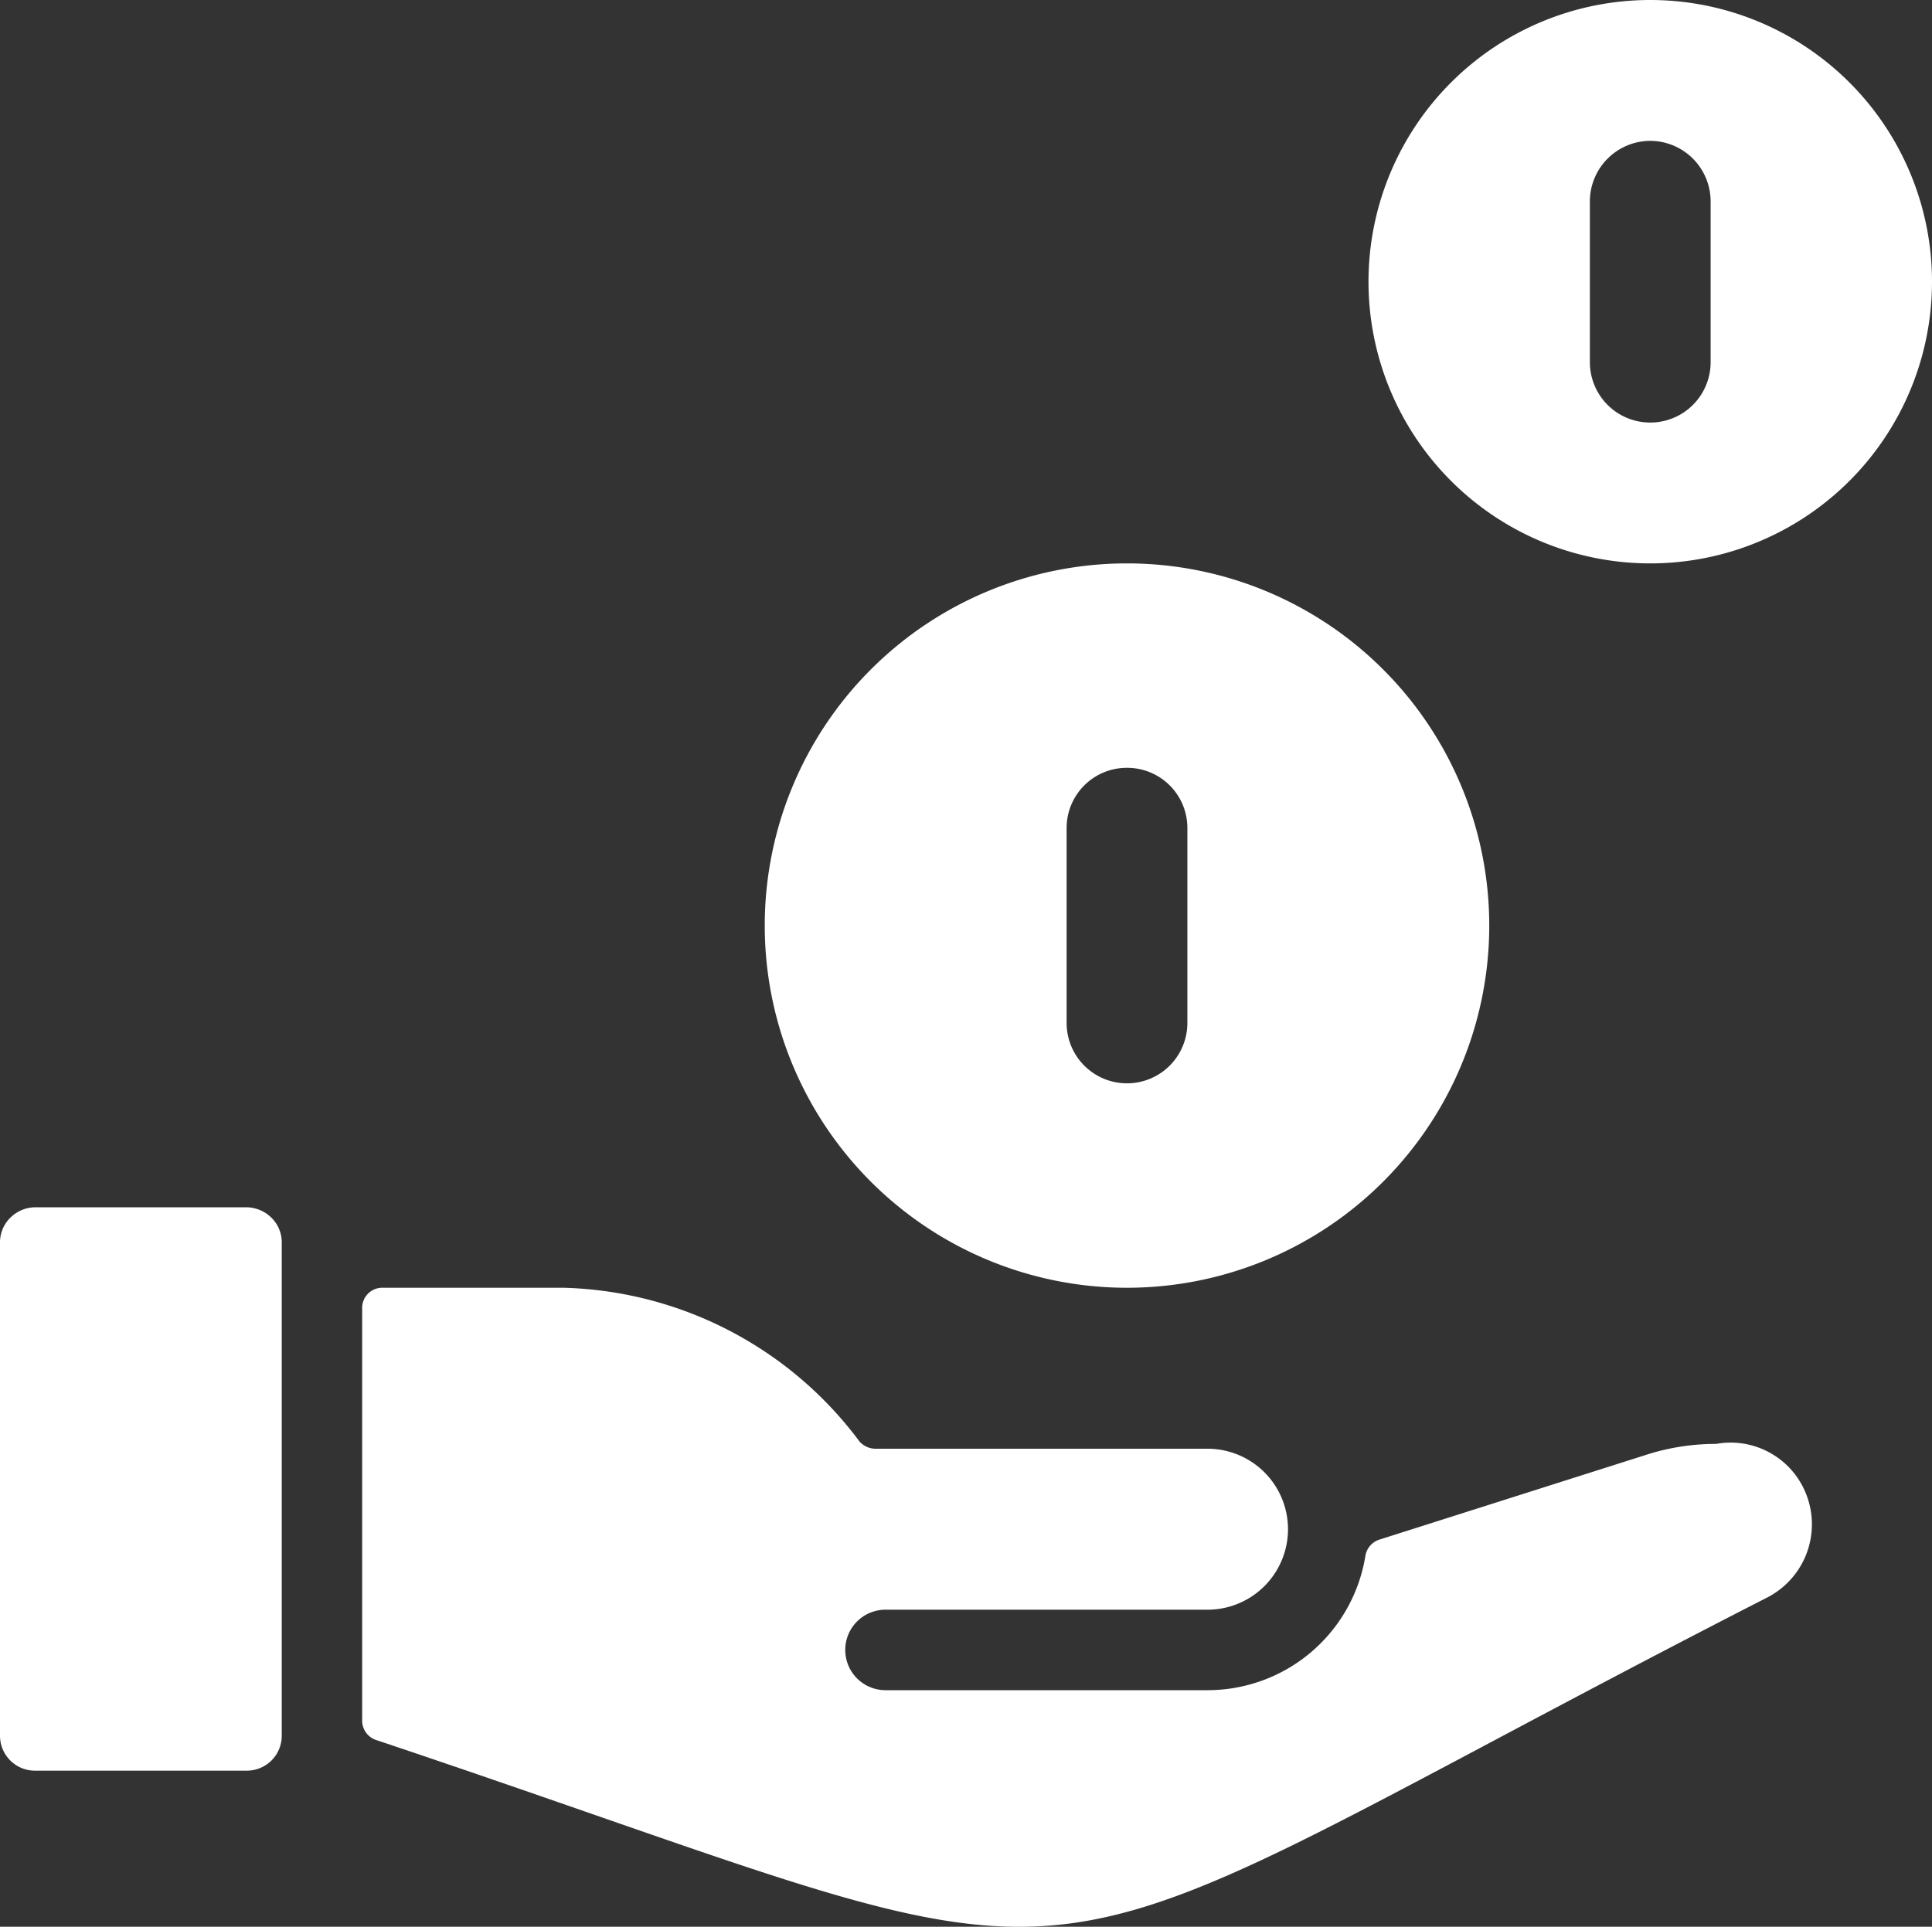
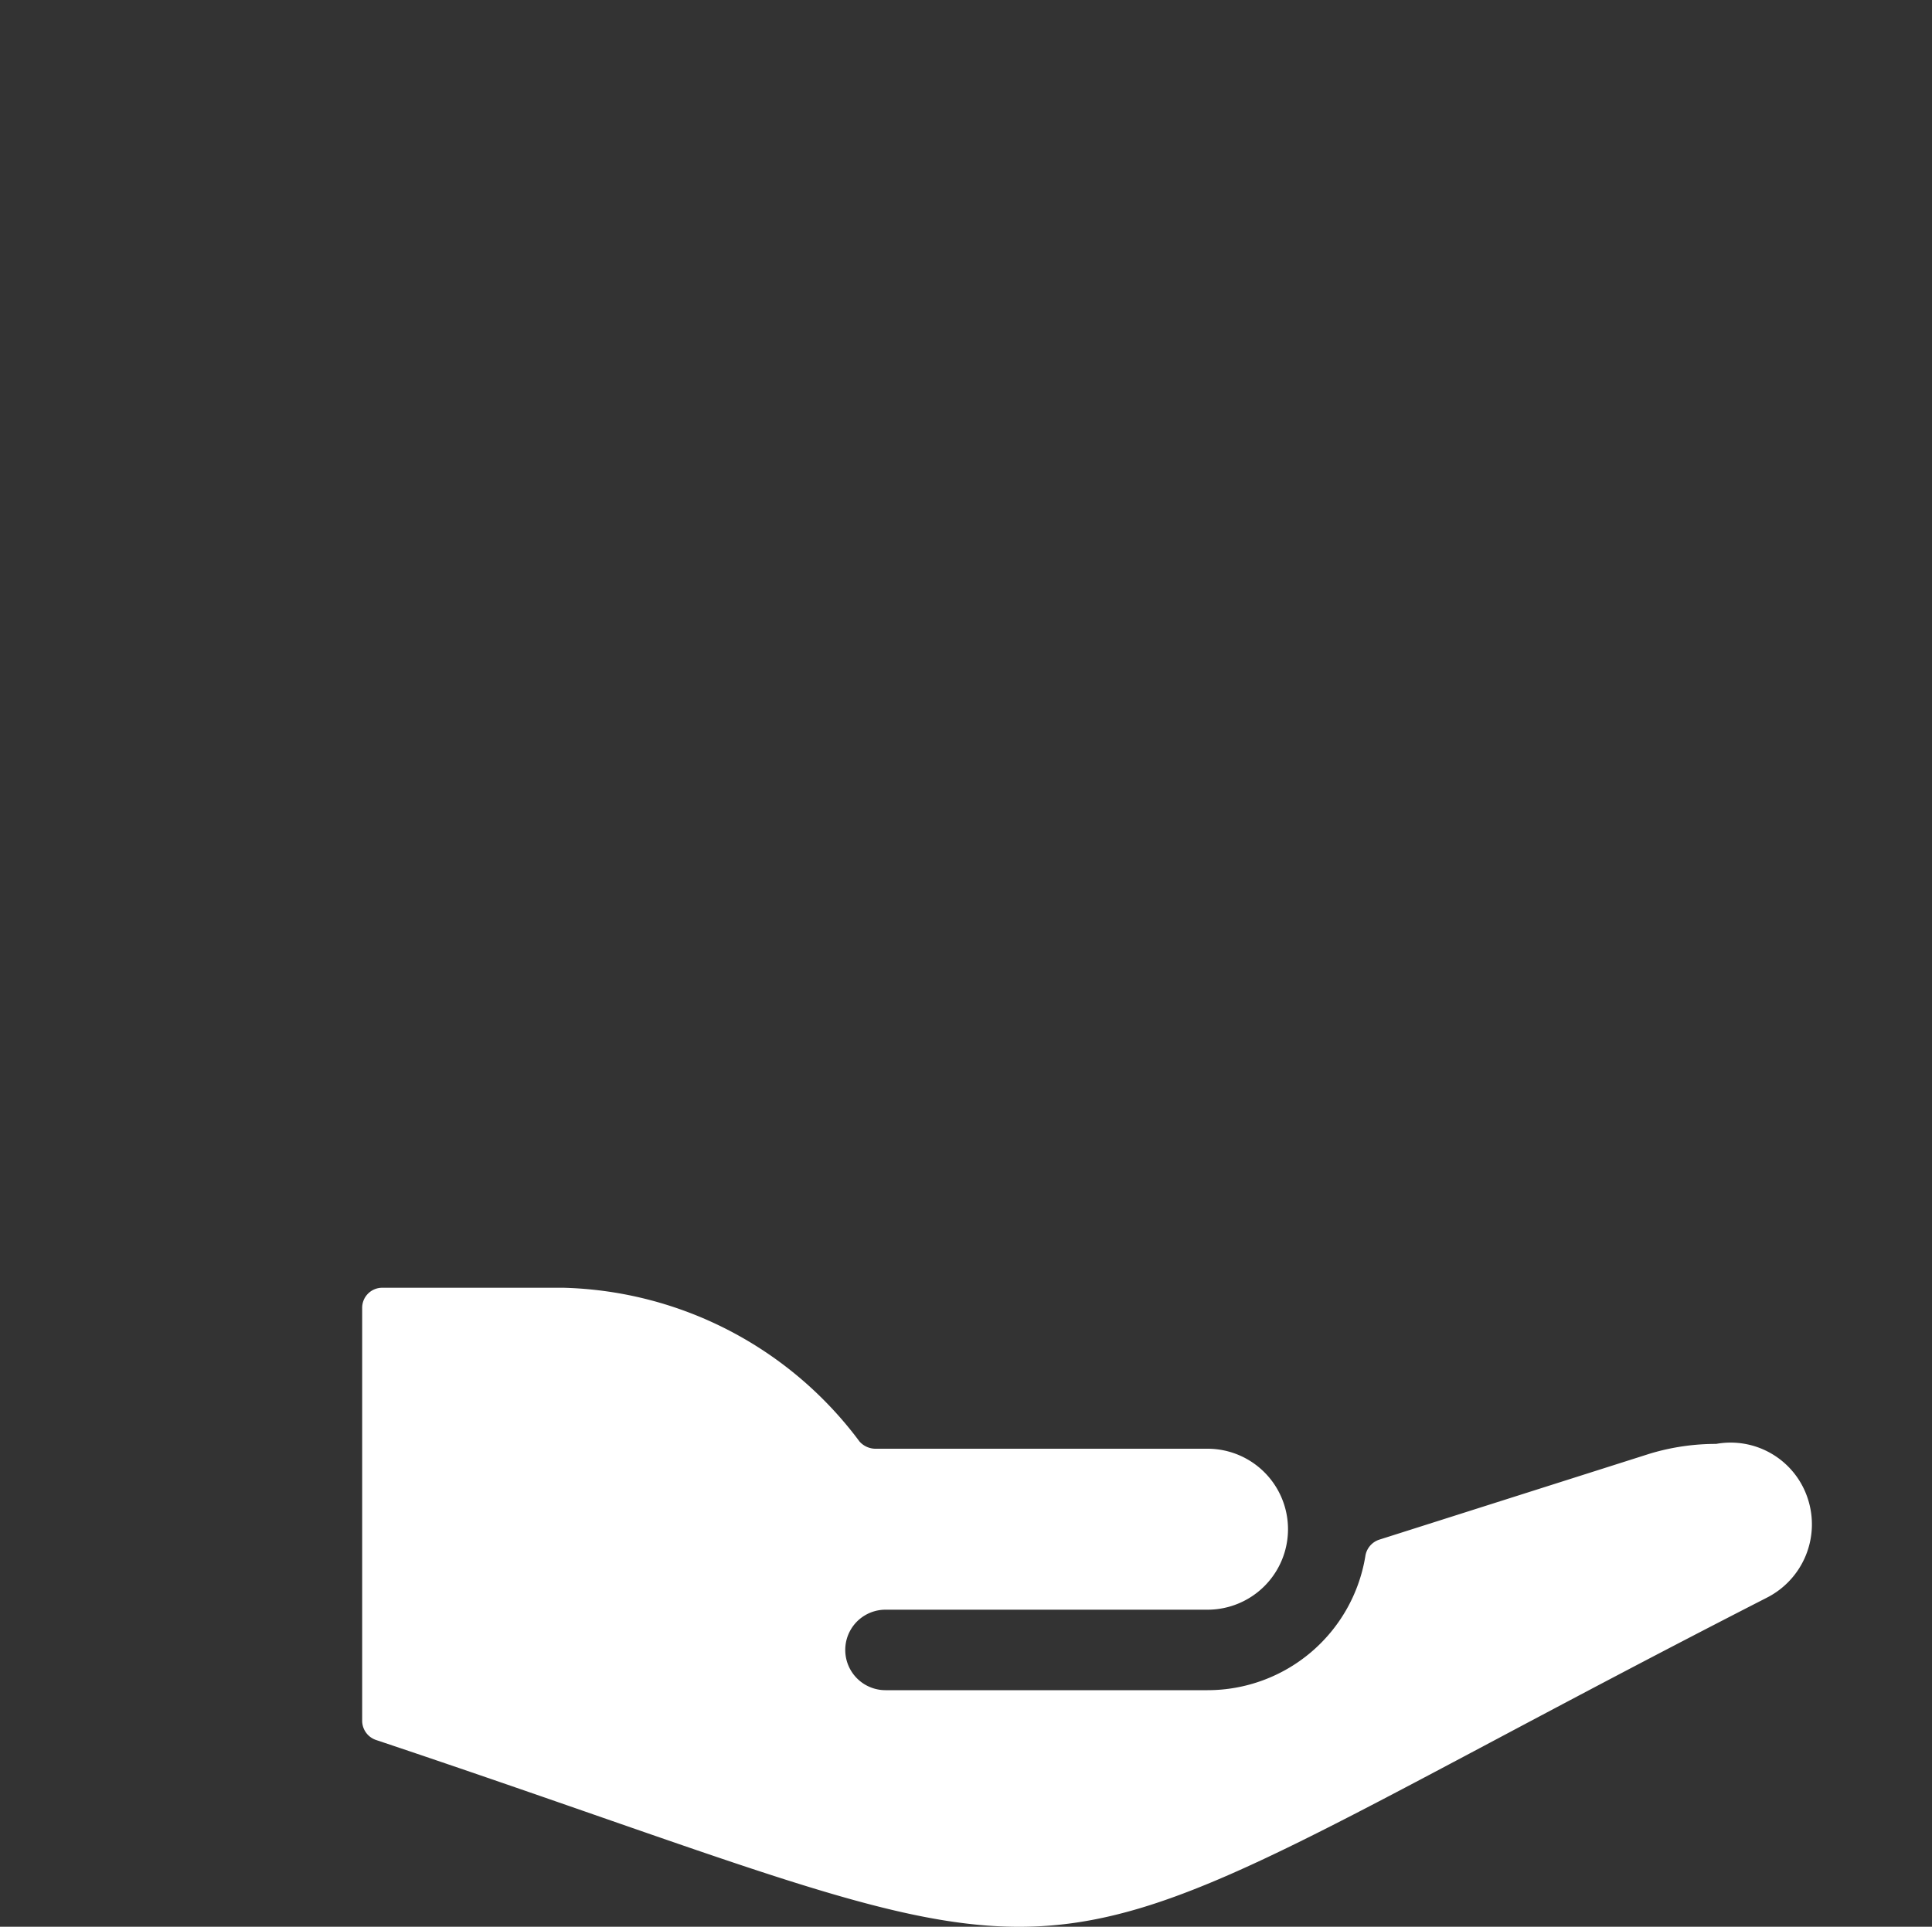
<svg xmlns="http://www.w3.org/2000/svg" width="24" height="23.939" viewBox="0 0 24 23.939">
  <rect x="0" y="0" width="24" height="23.939" fill="#333333" stroke="none" />
  <g id="Money-Payments-Finance_Cash-Payments_cash-payment-coins" data-name="Money-Payments-Finance / Cash-Payments / cash-payment-coins" transform="translate(-144 -1152.03)">
    <g id="Group_148">
      <g id="cash-payment-coins">
-         <path id="Shape_465" d="M168,1155.53a3.5,3.5,0,1,1-3.5-3.5A3.5,3.5,0,0,1,168,1155.53Zm-3.5-1.75a.753.753,0,0,0-.75.75v2a.75.75,0,0,0,1.5,0v-2A.753.753,0,0,0,164.5,1153.78Z" fill="#fff" fill-rule="evenodd" />
-         <path id="Shape_466" d="M162.5,1163.53a4.5,4.5,0,1,1-4.5-4.5A4.5,4.5,0,0,1,162.5,1163.53Zm-4.5-1.96a.747.747,0,0,0-.75.75v2.42a.75.75,0,0,0,1.5,0v-2.42A.747.747,0,0,0,158,1161.57Z" fill="#fff" fill-rule="evenodd" />
-         <path id="Shape_467" d="M144.437,1167.03h2.625a.449.449,0,0,1,.31.13.429.429,0,0,1,.128.31v6.12a.434.434,0,0,1-.437.44h-2.626a.434.434,0,0,1-.437-.44v-6.12a.429.429,0,0,1,.128-.31A.447.447,0,0,1,144.437,1167.03Z" fill="#fff" />
        <path id="Shape_468" d="M154.867,1170.03a.268.268,0,0,1-.19-.09,4.736,4.736,0,0,0-3.677-1.91h-2.251a.249.249,0,0,0-.25.25v5.13a.253.253,0,0,0,.176.24c4.421,1.48,6.314,2.32,7.984,2.32,2.037,0,3.741-1.25,9.291-4.09a1.022,1.022,0,0,0,.507-1.23,1.008,1.008,0,0,0-1.138-.68,2.847,2.847,0,0,0-.82.12l-3.366,1.07a.255.255,0,0,0-.173.21,1.986,1.986,0,0,1-1.96,1.66h-4a.5.5,0,0,1,0-1h4a1,1,0,0,0,0-2Z" fill="#fff" />
      </g>
    </g>
  </g>
</svg>